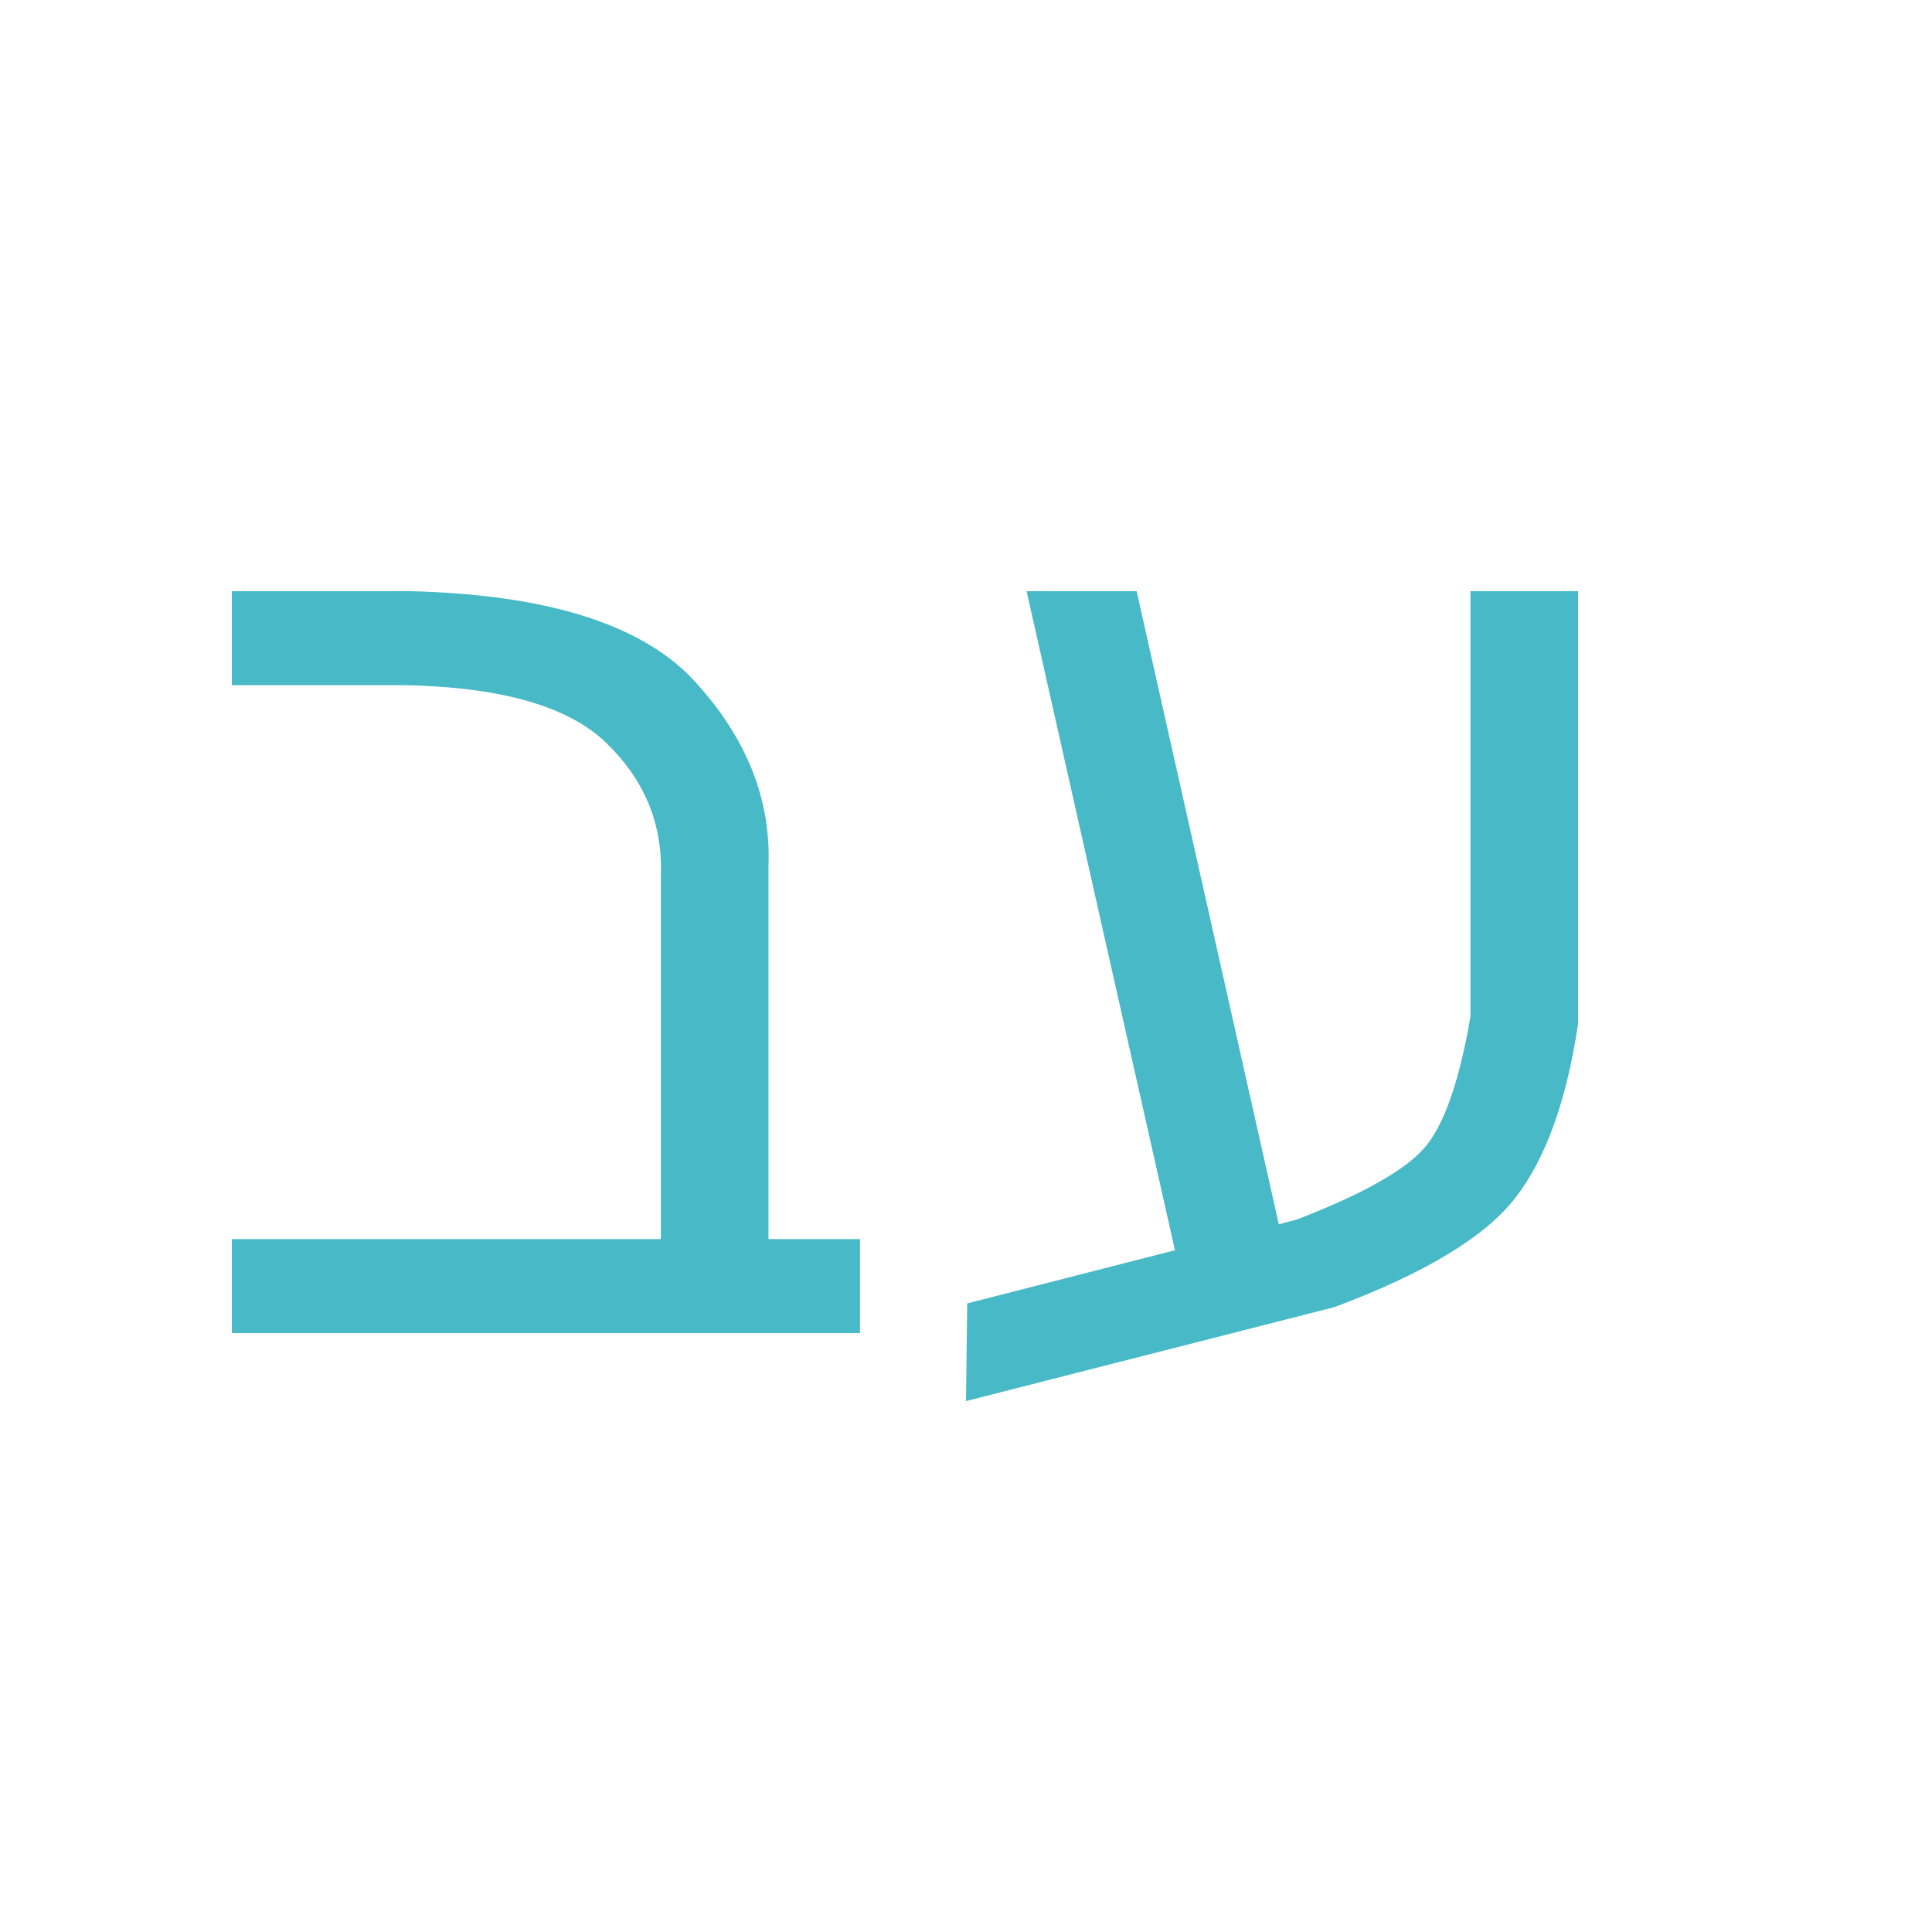
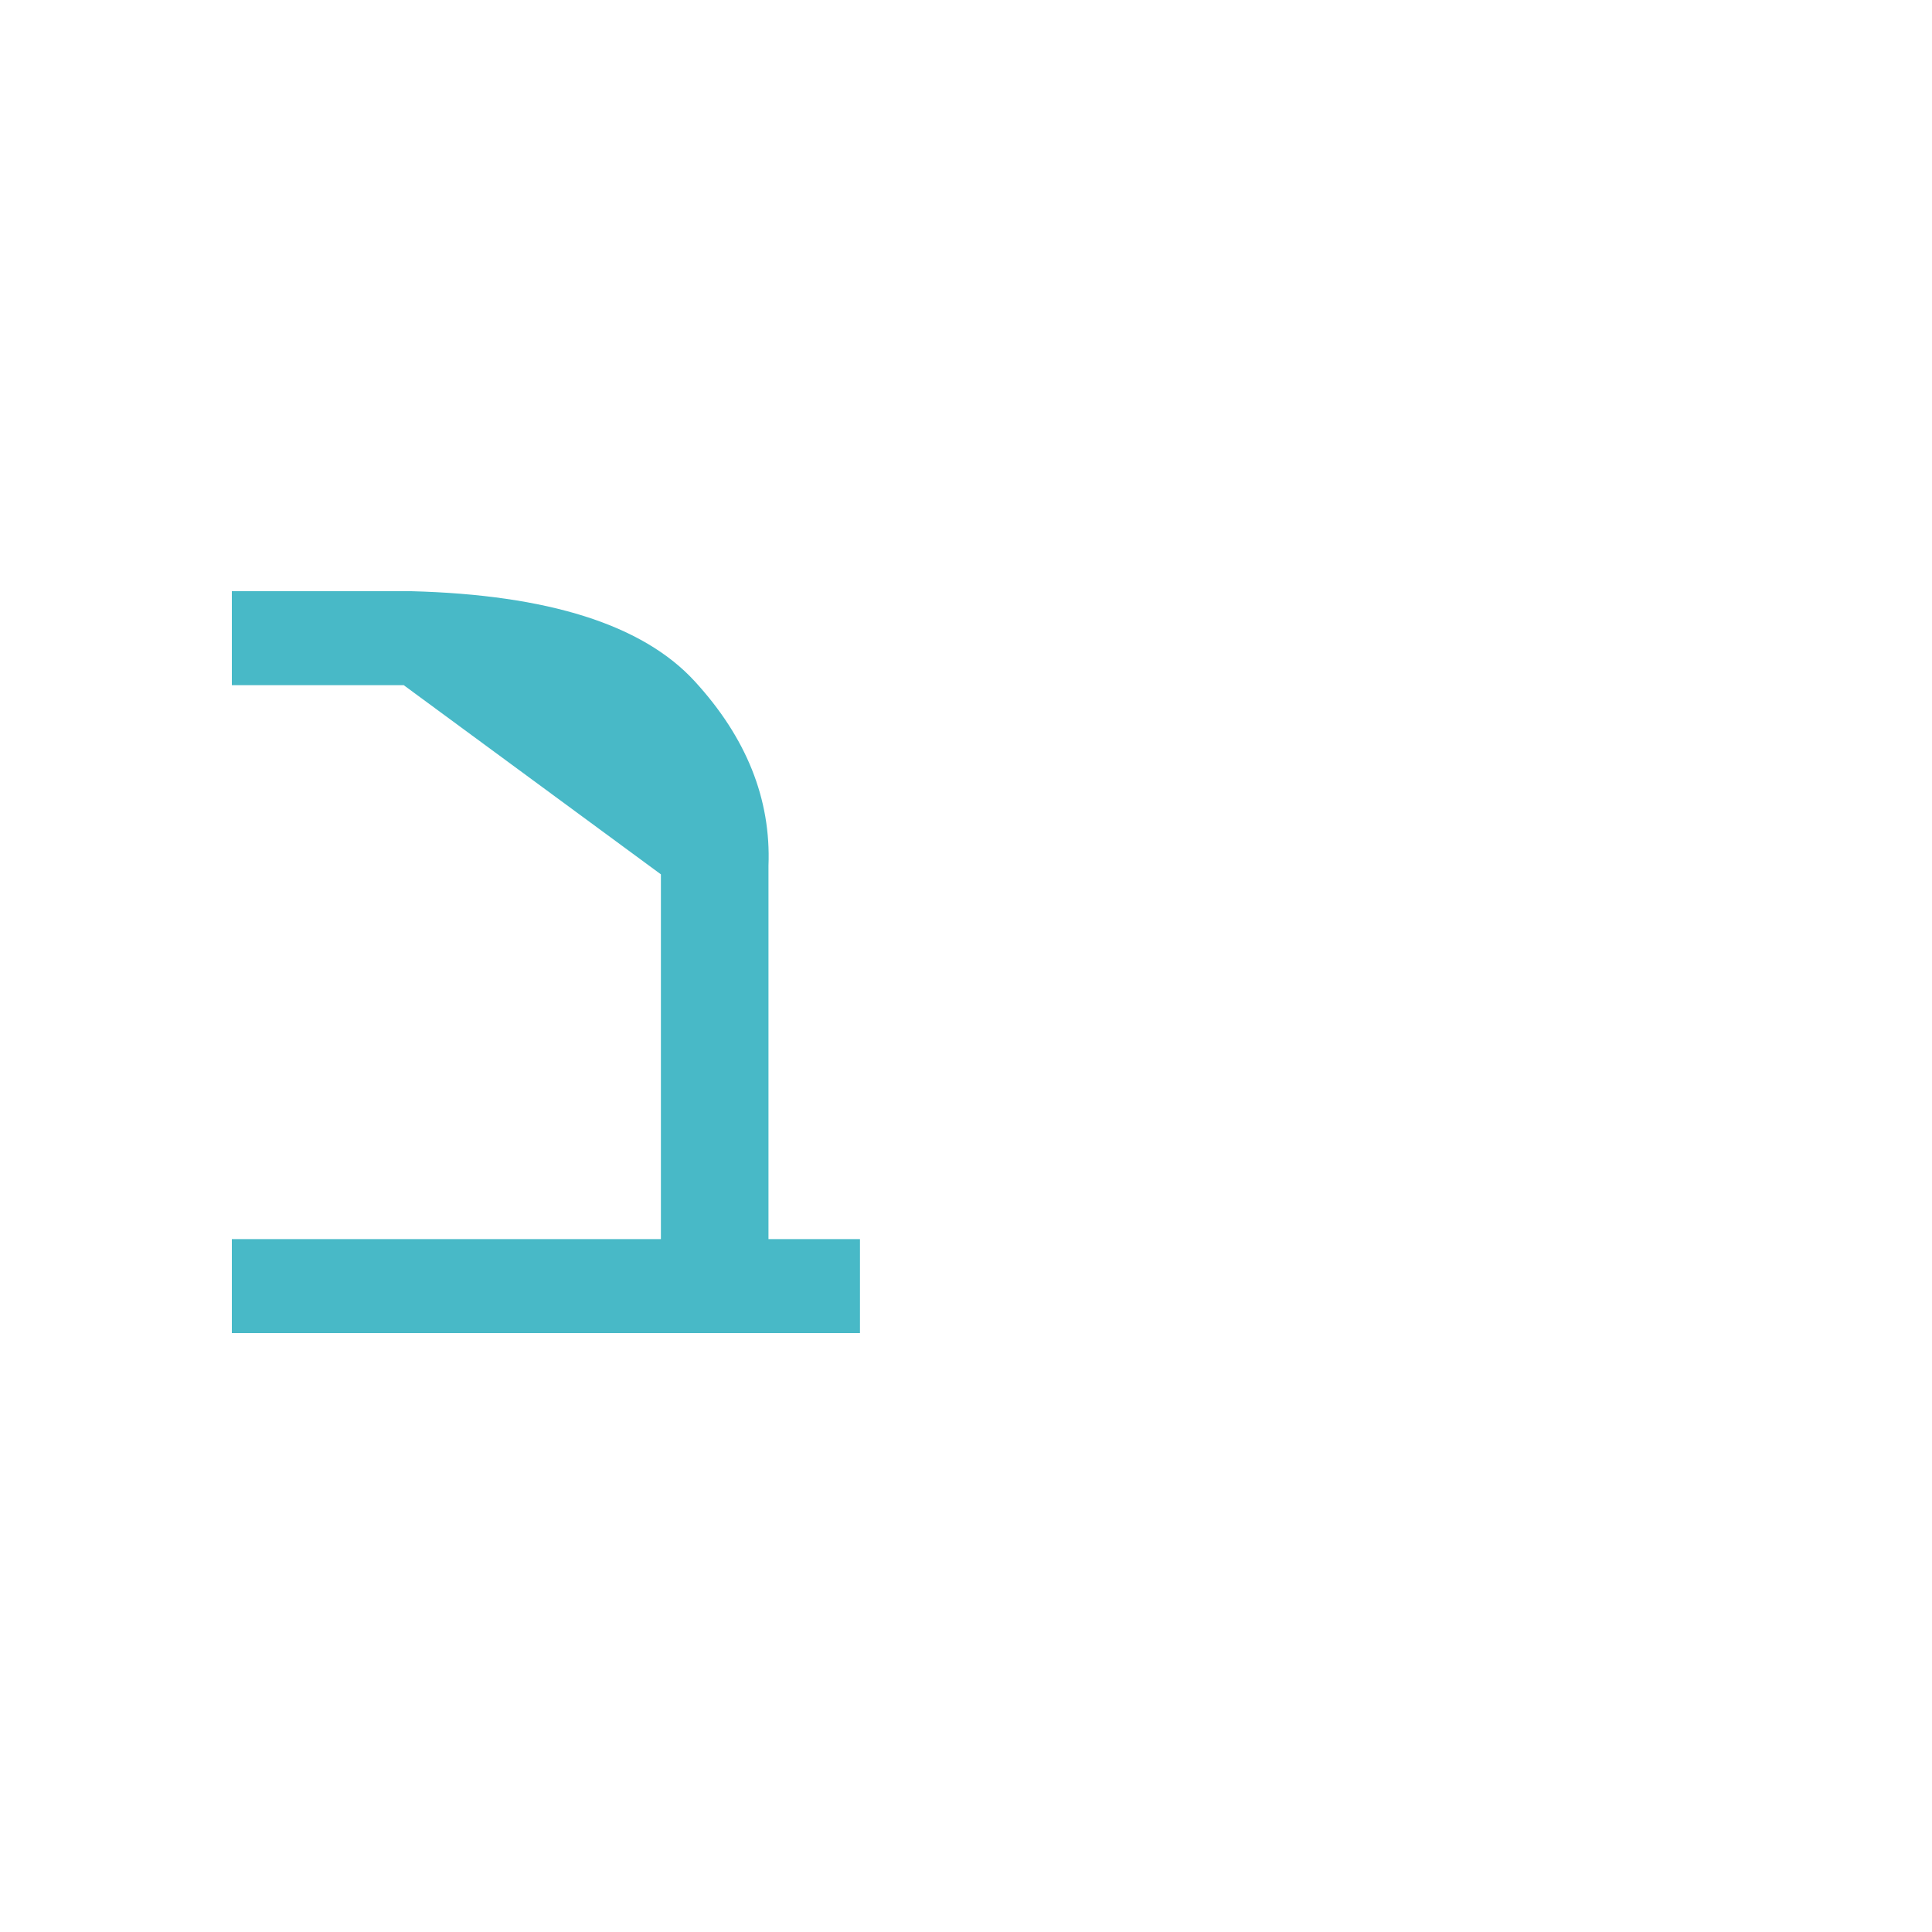
<svg xmlns="http://www.w3.org/2000/svg" version="1.1" width="50" height="50" id="svg3512">
  <g>
    <g transform="translate(-241.366,-501.128)" id="layer1">
      <g id="text3045">
-         <path d="m 271.774,533.484 -5.376,1.376 -0.032,2.528 9.536,-2.432 c 2.343,-0.875 3.905,-1.821 4.688,-2.836 0.783,-1.015 1.321,-2.513 1.616,-4.492 l 0,-11.2 -2.784,0 0,11.008 c -0.279,1.621 -0.657,2.731 -1.136,3.332 -0.479,0.601 -1.593,1.239 -3.344,1.916 l -0.48,0.128 -3.68,-16.384 -2.848,0 z" id="path2985" fill="#48B9C7" />
-       </g>
+         </g>
    </g>
    <g transform="translate(6, 4)" id="layer1">
      <g id="text2985">
-         <path d="m 11.104,18.628 0,9.44 L 0,28.068 0,30.5 l 16.256,0 0,-2.432 -2.368,0 0,-9.664 c 0.067,-1.724 -0.571,-3.316 -1.912,-4.776 -1.341,-1.46 -3.787,-2.236 -7.336,-2.328 l -4.64,0 0,2.432 4.448,0 c 2.517,0.046 4.267,0.546 5.248,1.5 0.981,0.954 1.451,2.086 1.408,3.396 z" id="path2985" fill="#48B9C7" />
+         <path d="m 11.104,18.628 0,9.44 L 0,28.068 0,30.5 l 16.256,0 0,-2.432 -2.368,0 0,-9.664 c 0.067,-1.724 -0.571,-3.316 -1.912,-4.776 -1.341,-1.46 -3.787,-2.236 -7.336,-2.328 l -4.64,0 0,2.432 4.448,0 z" id="path2985" fill="#48B9C7" />
      </g>
    </g>
  </g>
</svg>